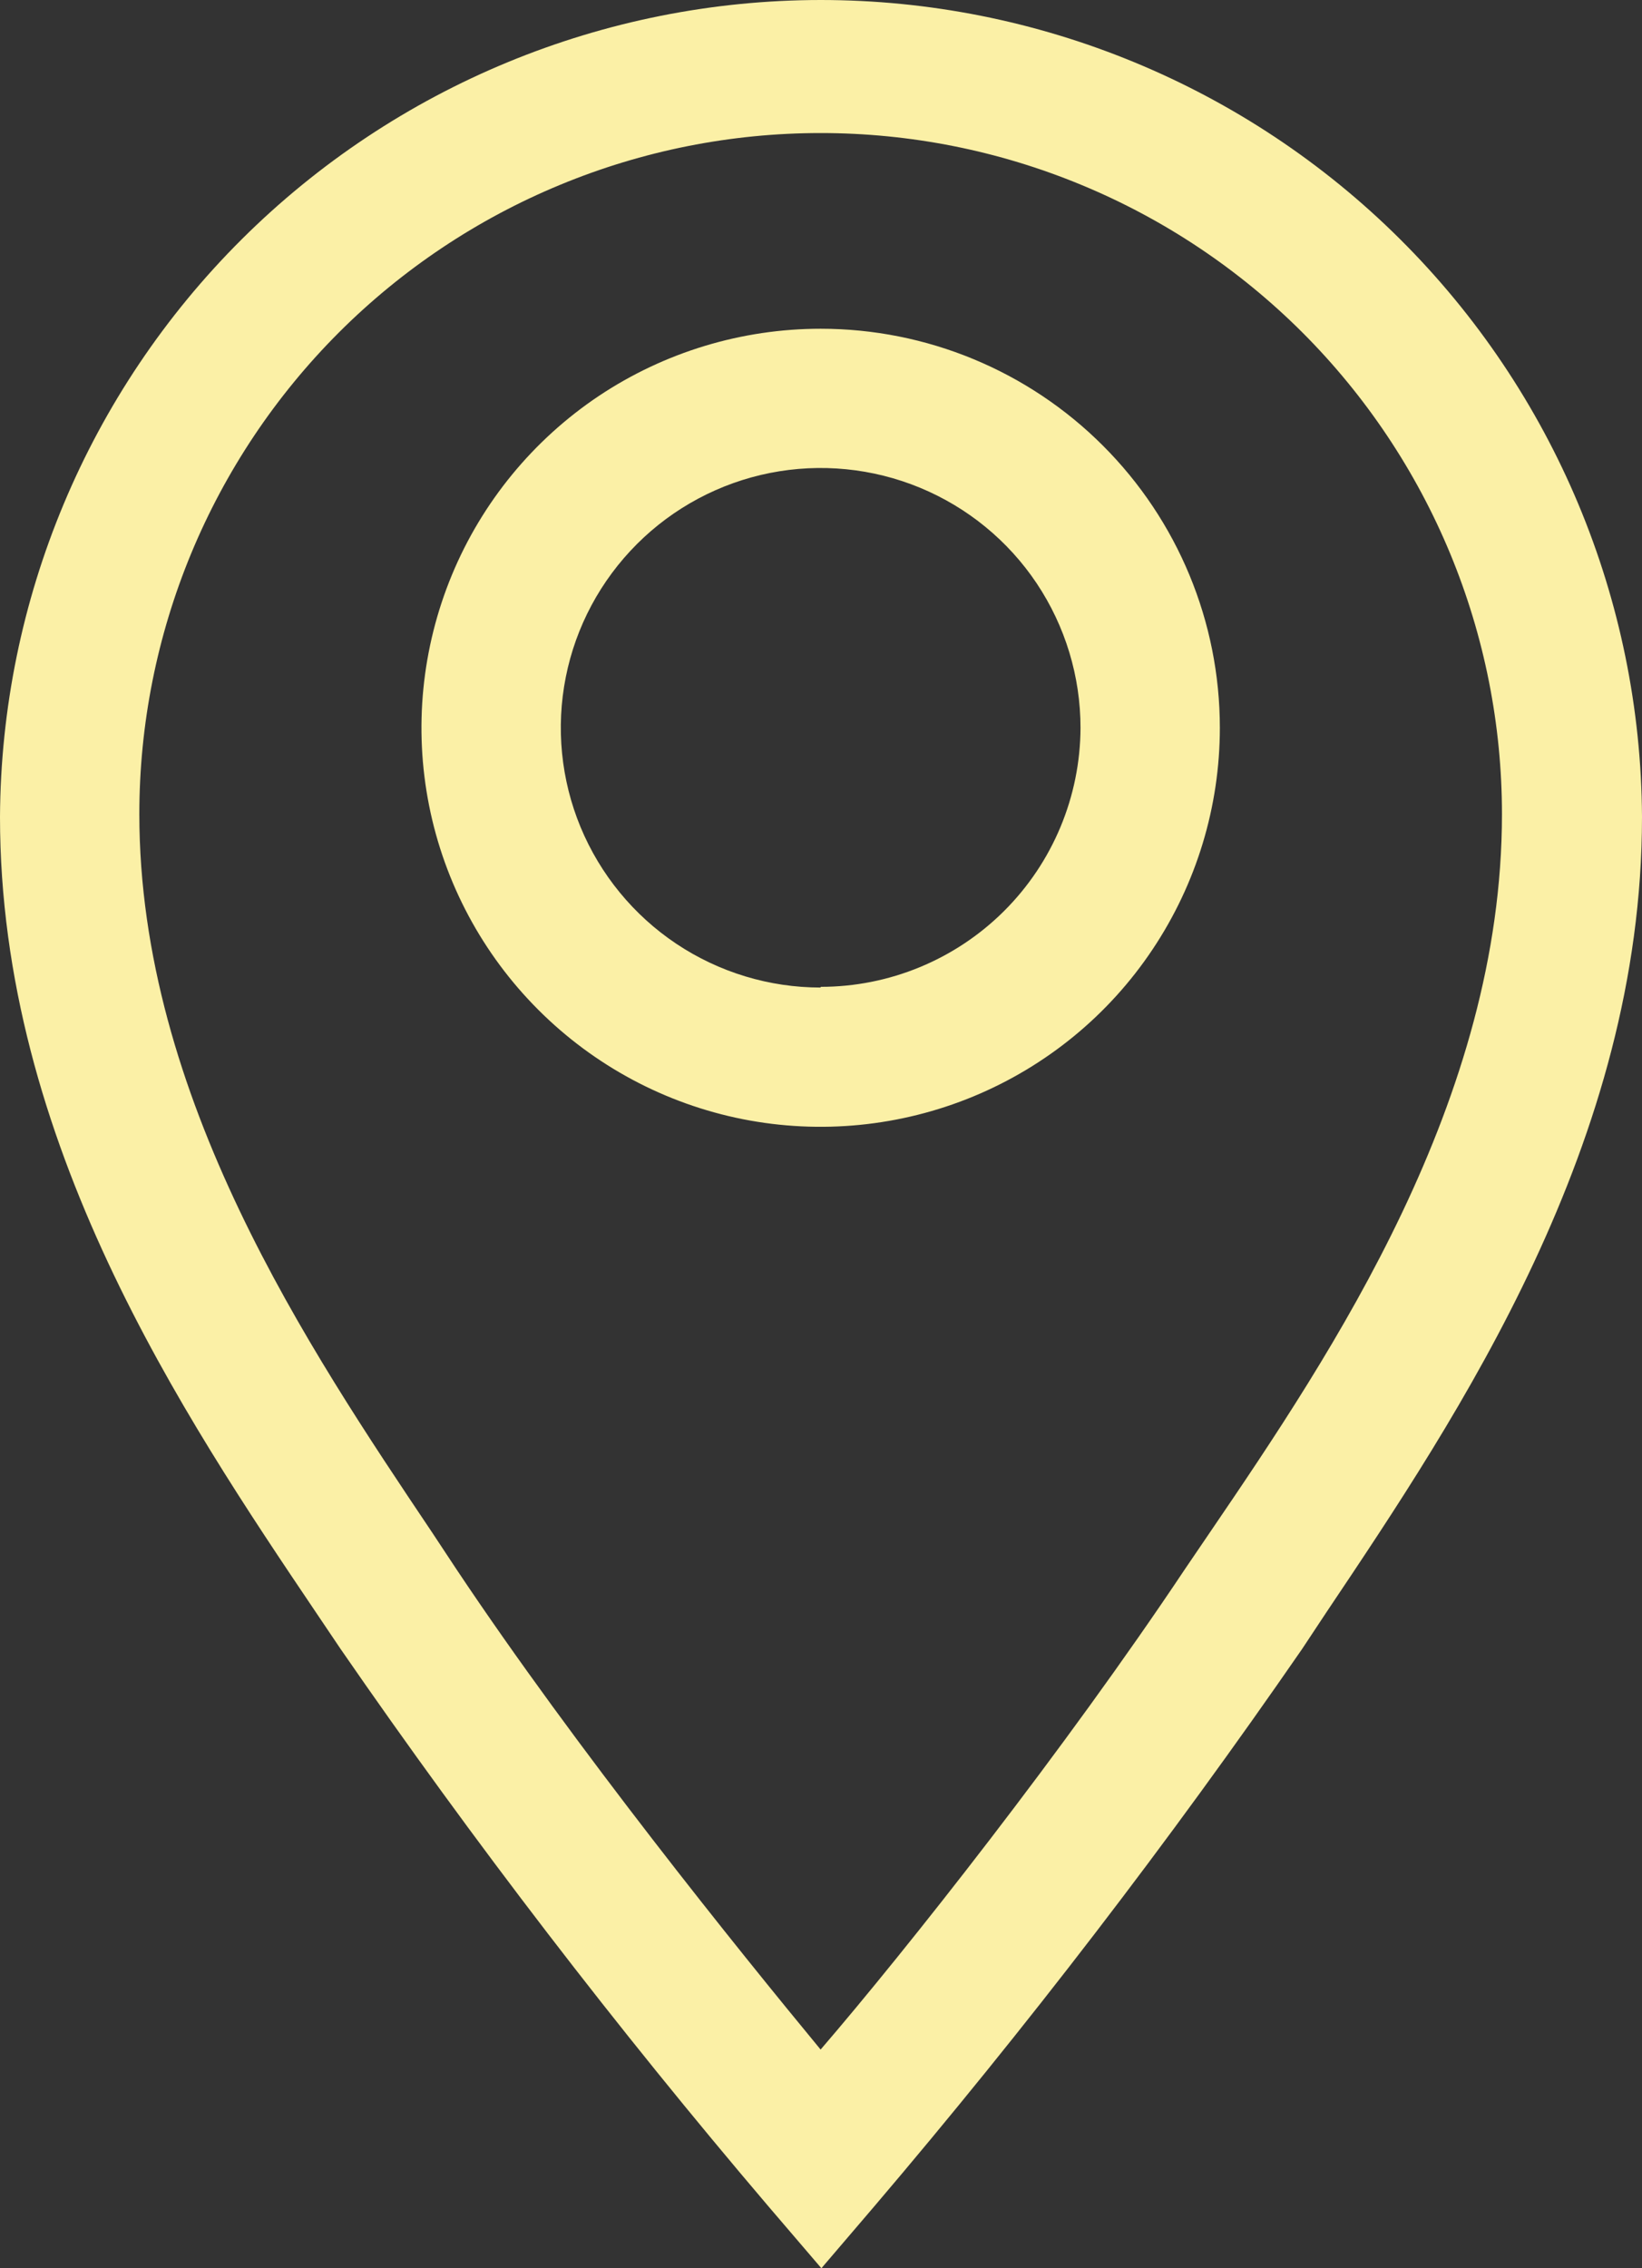
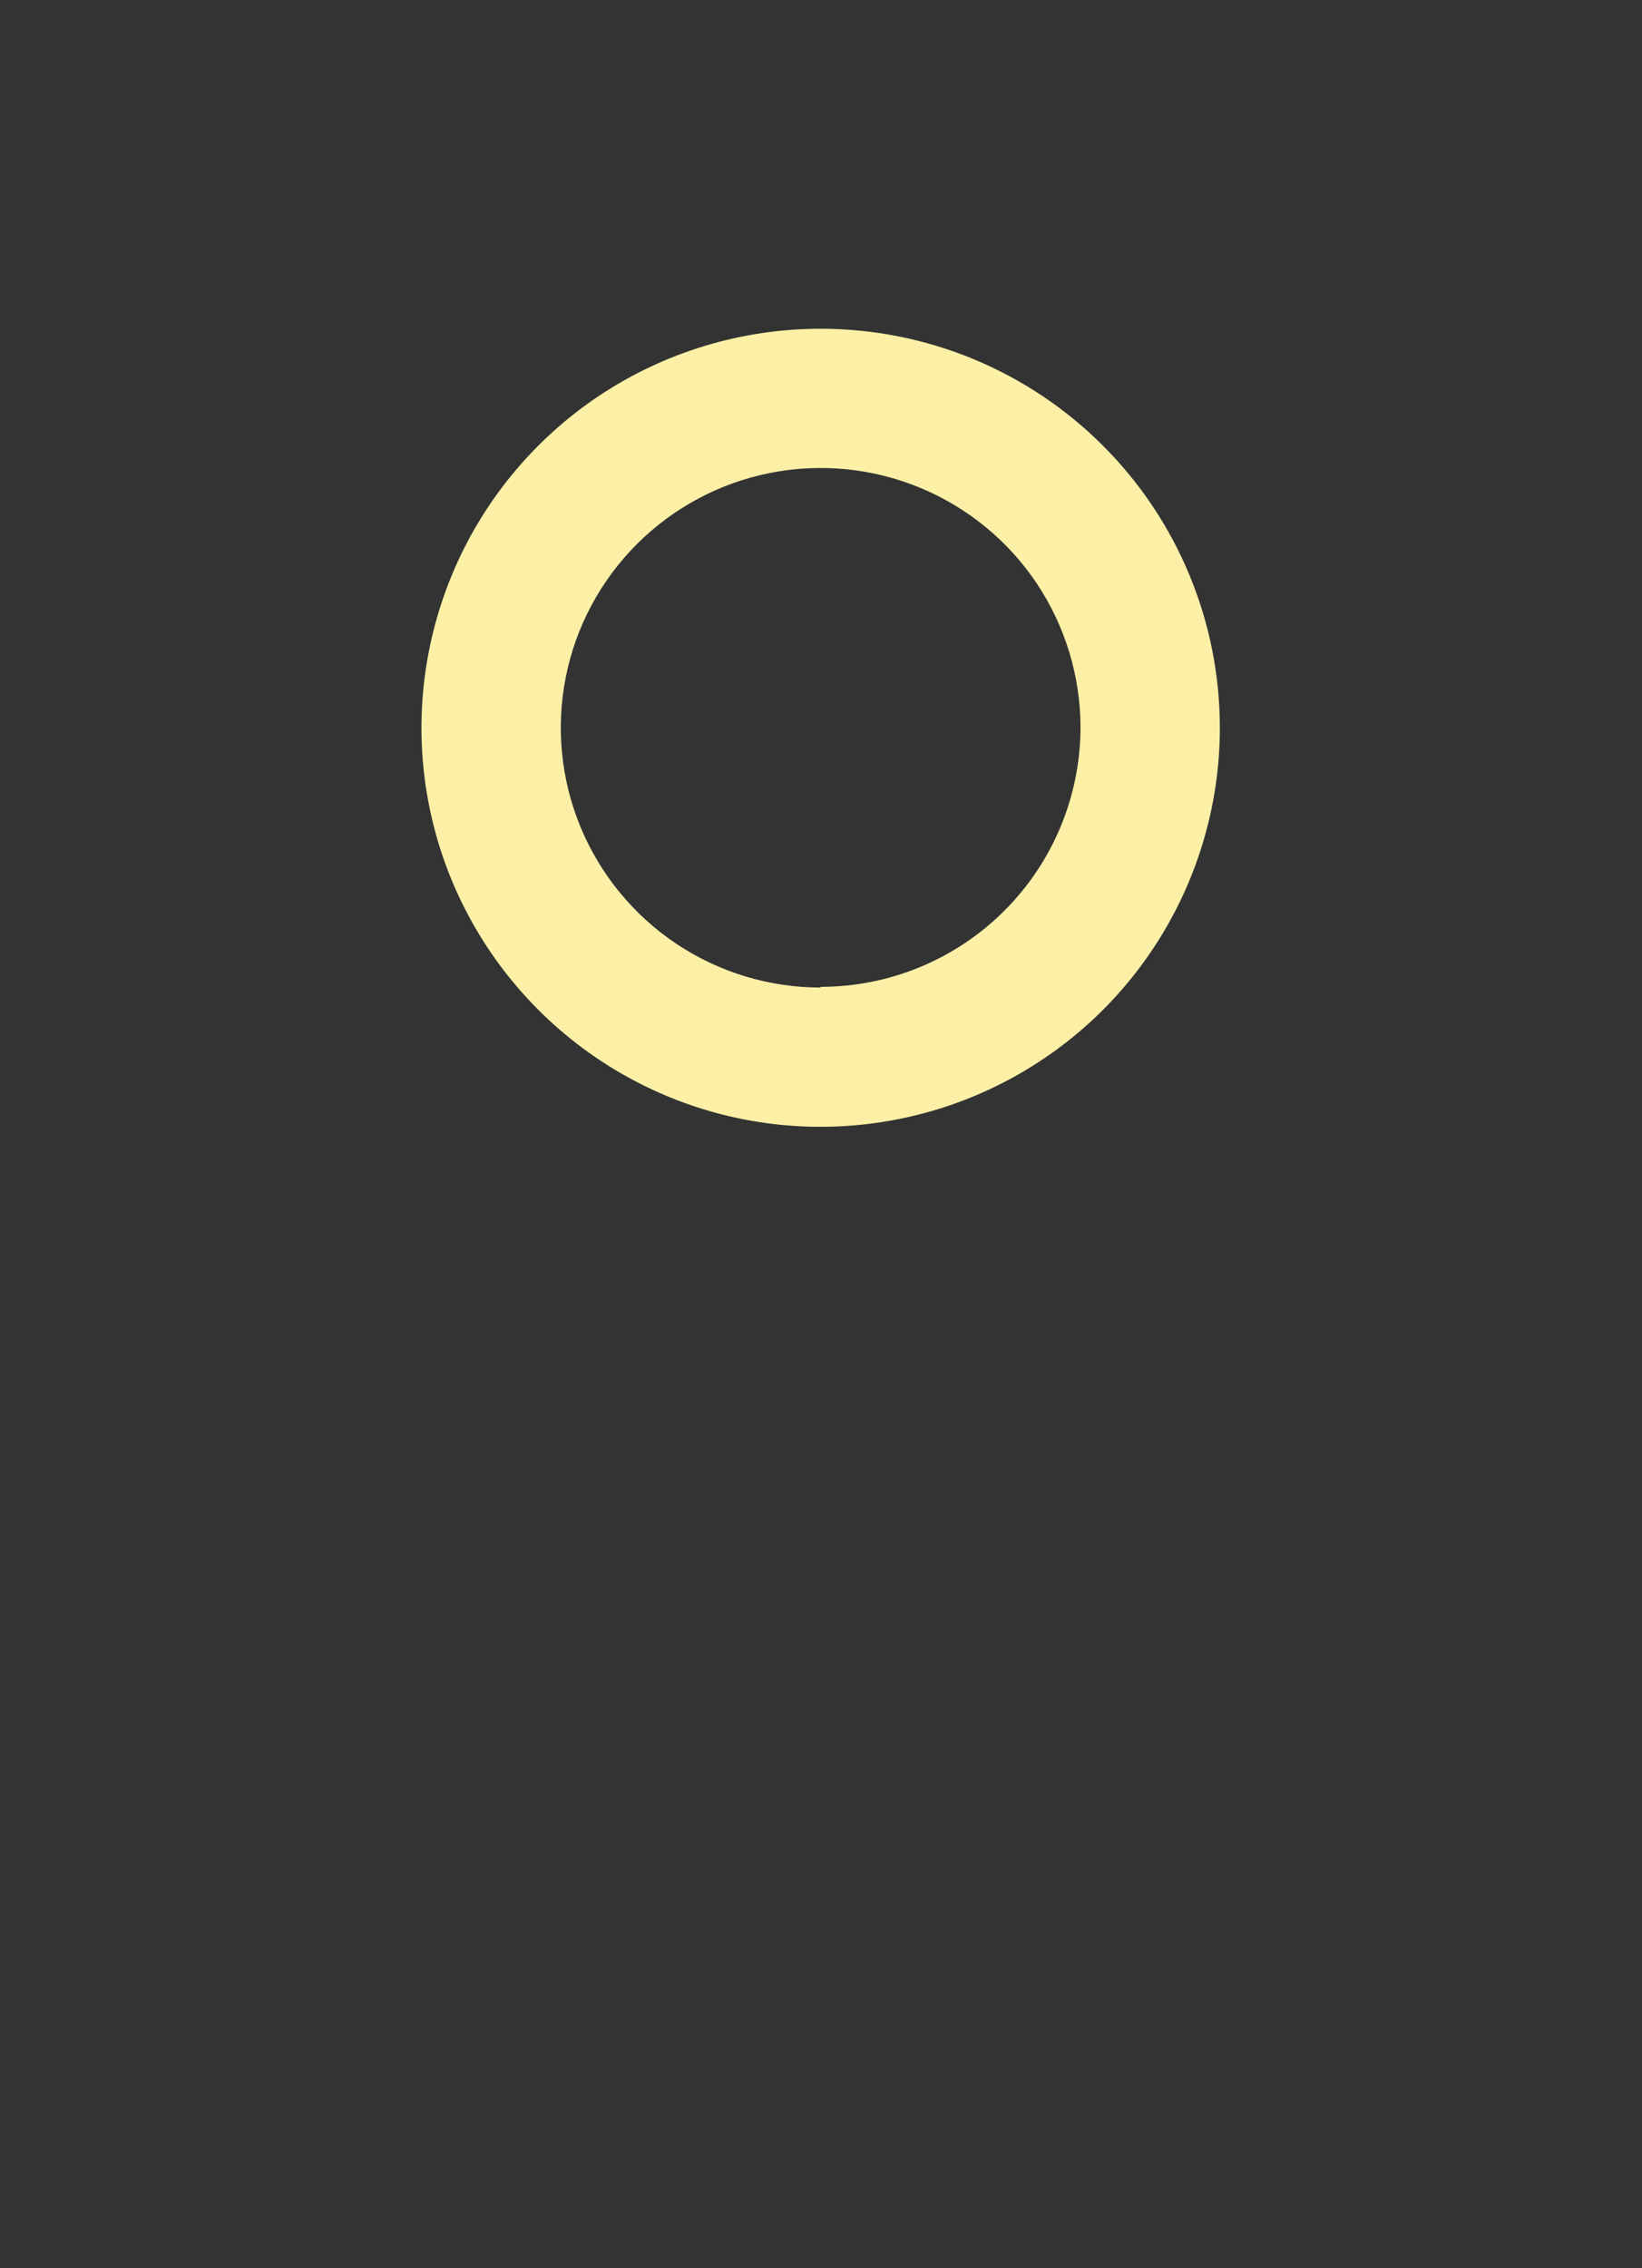
<svg xmlns="http://www.w3.org/2000/svg" width="21" height="29" viewBox="0 0 21 29" fill="none">
  <rect x="0" y="0" width="21" height="29" fill="#333333" stroke="none" />
  <path d="M10.496 4.203C9.486 4.203 8.499 4.502 7.659 5.062C6.82 5.623 6.165 6.42 5.779 7.352C5.393 8.284 5.291 9.31 5.488 10.3C5.685 11.29 6.172 12.199 6.886 12.912C7.6 13.626 8.509 14.112 9.5 14.309C10.49 14.505 11.516 14.404 12.449 14.018C13.382 13.632 14.18 12.978 14.74 12.139C15.301 11.3 15.601 10.314 15.601 9.305C15.601 7.951 15.063 6.654 14.105 5.697C13.148 4.74 11.85 4.203 10.496 4.203ZM10.496 12.626C9.838 12.626 9.196 12.431 8.649 12.066C8.103 11.701 7.677 11.182 7.425 10.575C7.174 9.969 7.108 9.301 7.236 8.657C7.364 8.012 7.681 7.421 8.146 6.956C8.61 6.492 9.203 6.175 9.847 6.047C10.492 5.919 11.16 5.985 11.767 6.236C12.375 6.488 12.894 6.913 13.259 7.459C13.624 8.006 13.819 8.648 13.819 9.305C13.816 10.184 13.465 11.026 12.842 11.647C12.219 12.268 11.375 12.617 10.496 12.617V12.626Z" fill="#FBF0A6" />
-   <path d="M10.495 8.81473e-10C7.72 0.002 5.059 1.102 3.092 3.059C1.126 5.016 0.014 7.671 0 10.444C0 14.602 2.334 18.084 4.045 20.621L4.357 21.084C6.059 23.55 7.885 25.927 9.827 28.208L10.505 29L11.182 28.208C13.124 25.927 14.95 23.549 16.652 21.084L16.964 20.613C18.666 18.075 21 14.602 21 10.444C20.986 7.669 19.873 5.013 17.904 3.056C15.936 1.099 13.272 -3.59326e-05 10.495 8.81473e-10ZM15.476 19.589L15.155 20.061C13.623 22.358 11.591 24.931 10.495 26.204C9.444 24.931 7.368 22.358 5.836 20.061L5.524 19.589C3.947 17.238 1.782 14.024 1.782 10.409C1.782 9.265 2.007 8.133 2.445 7.076C2.883 6.02 3.525 5.06 4.334 4.251C5.143 3.443 6.104 2.801 7.161 2.364C8.218 1.926 9.351 1.701 10.495 1.701C11.64 1.701 12.773 1.926 13.83 2.364C14.887 2.801 15.848 3.443 16.657 4.251C17.466 5.06 18.108 6.02 18.546 7.076C18.984 8.133 19.209 9.265 19.209 10.409C19.209 14.059 17.053 17.274 15.476 19.589Z" fill="#FBF0A6" />
</svg>